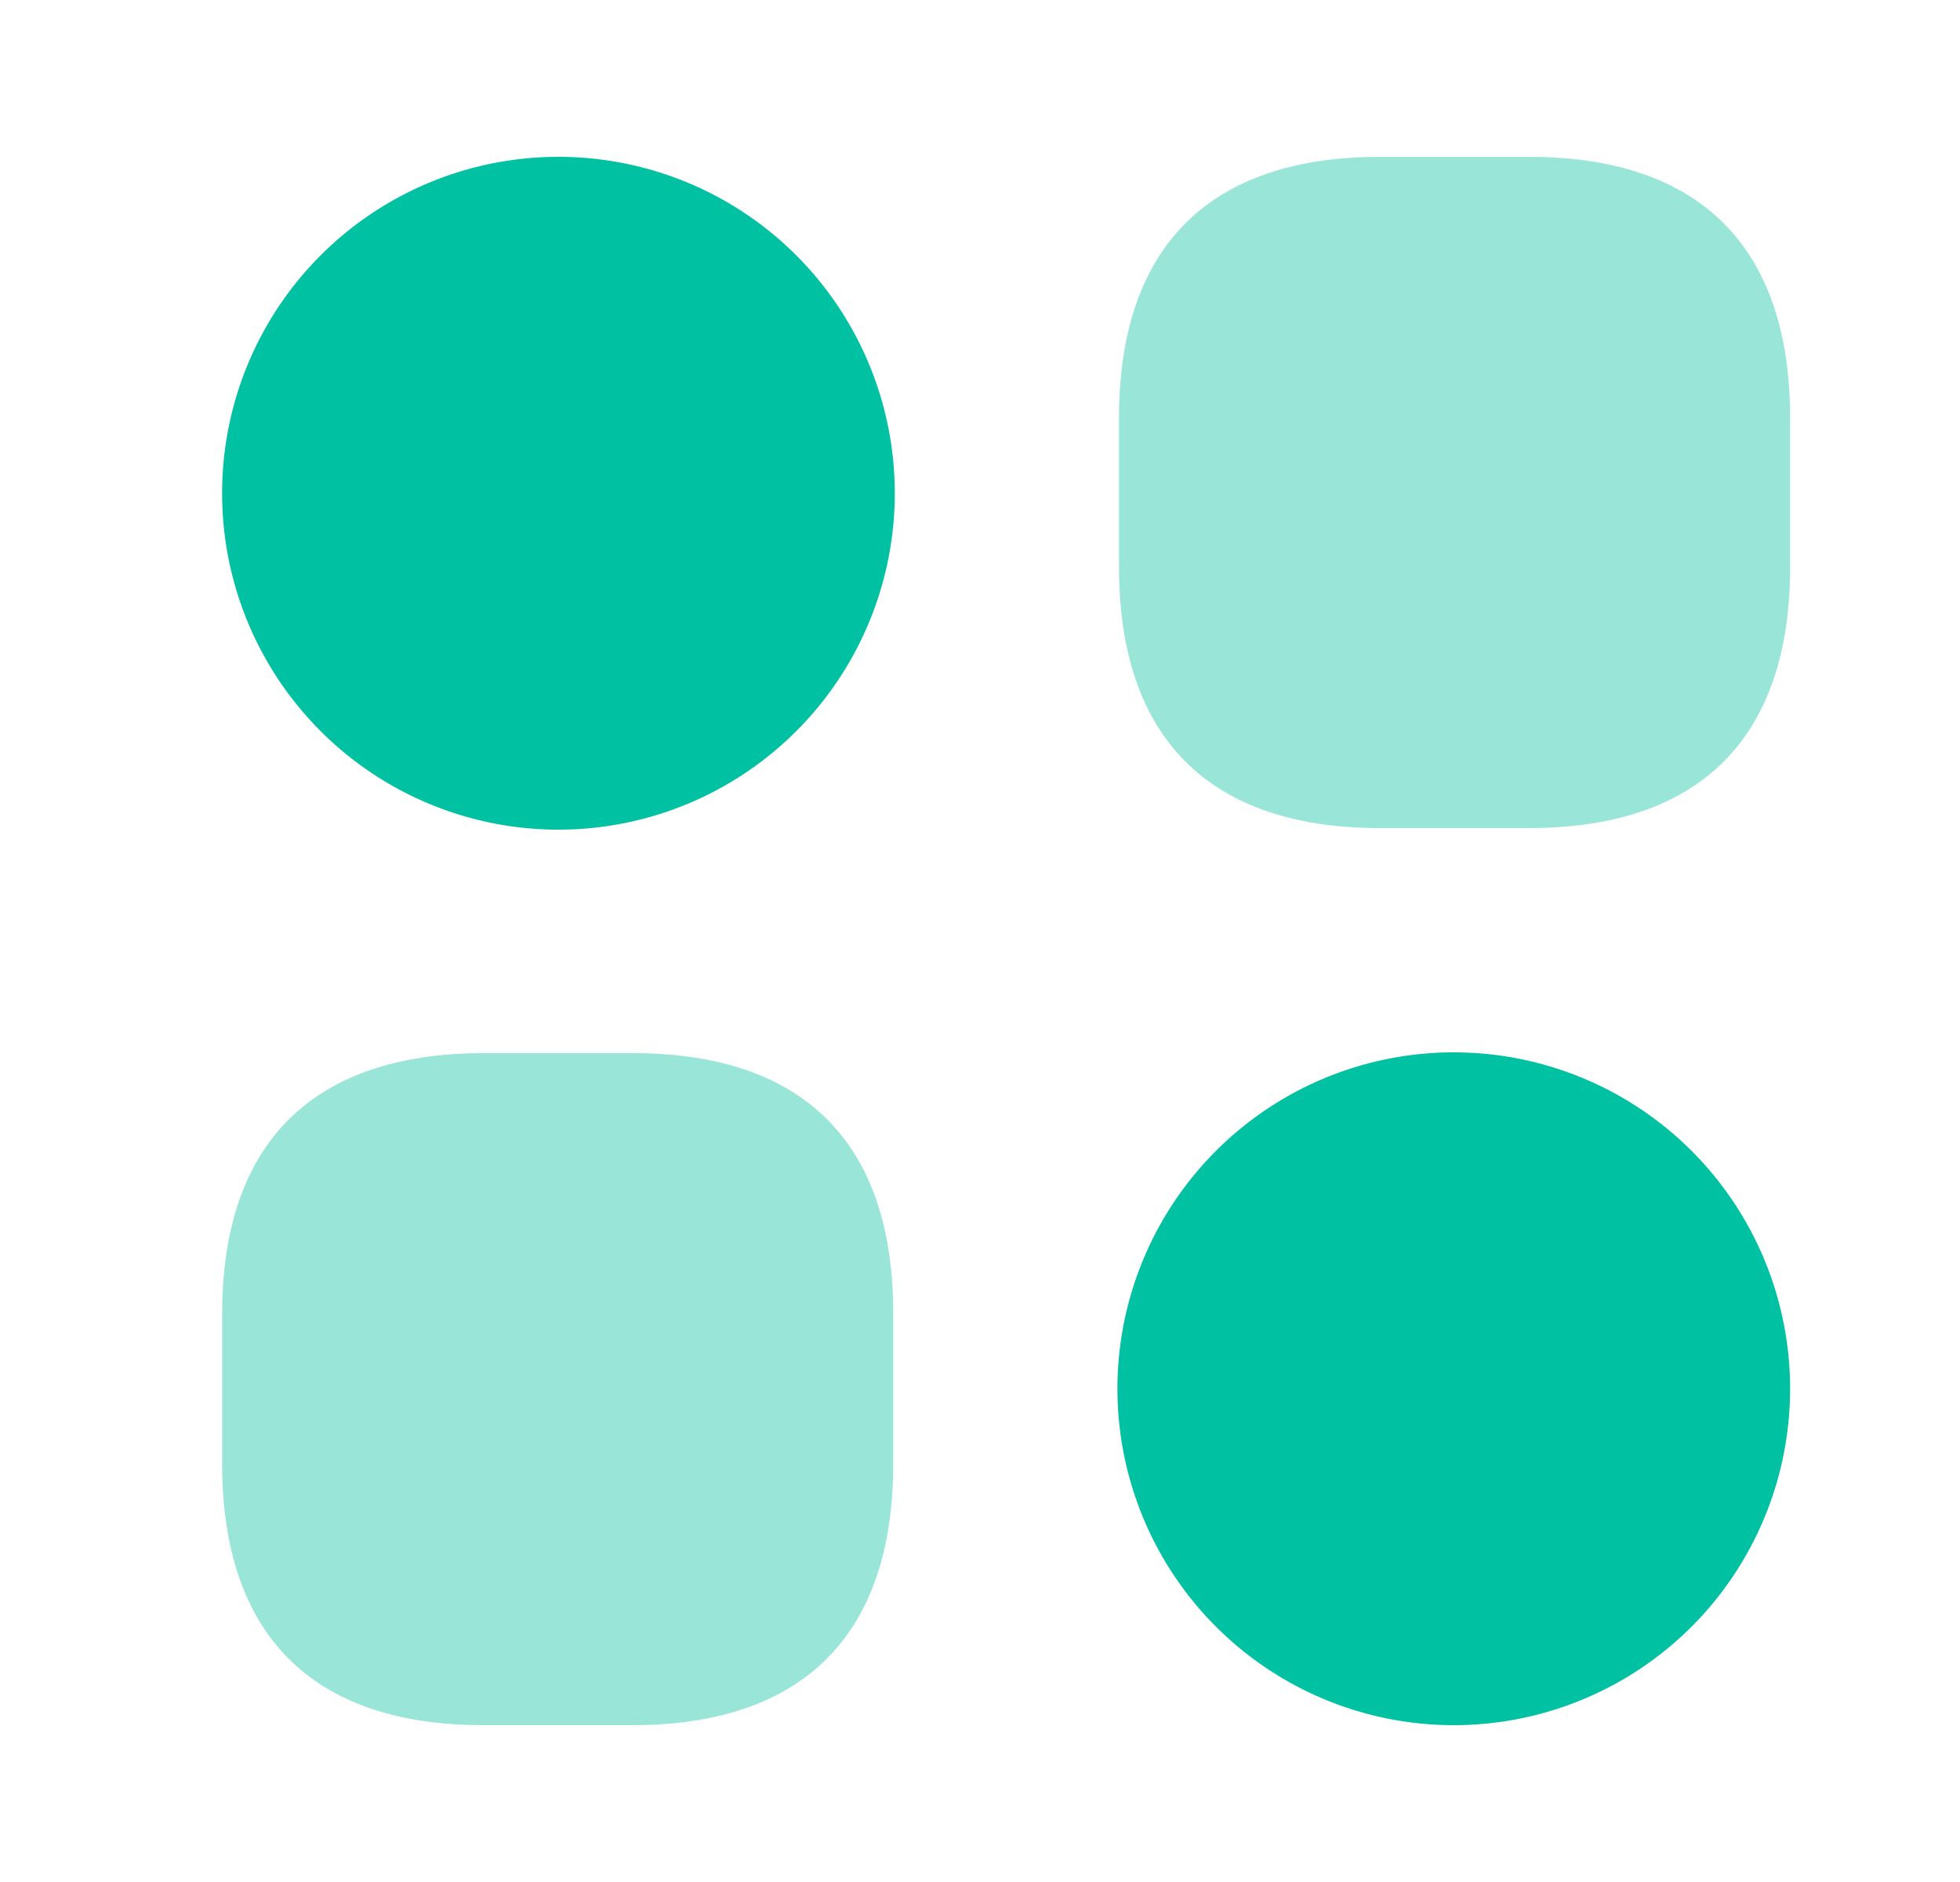
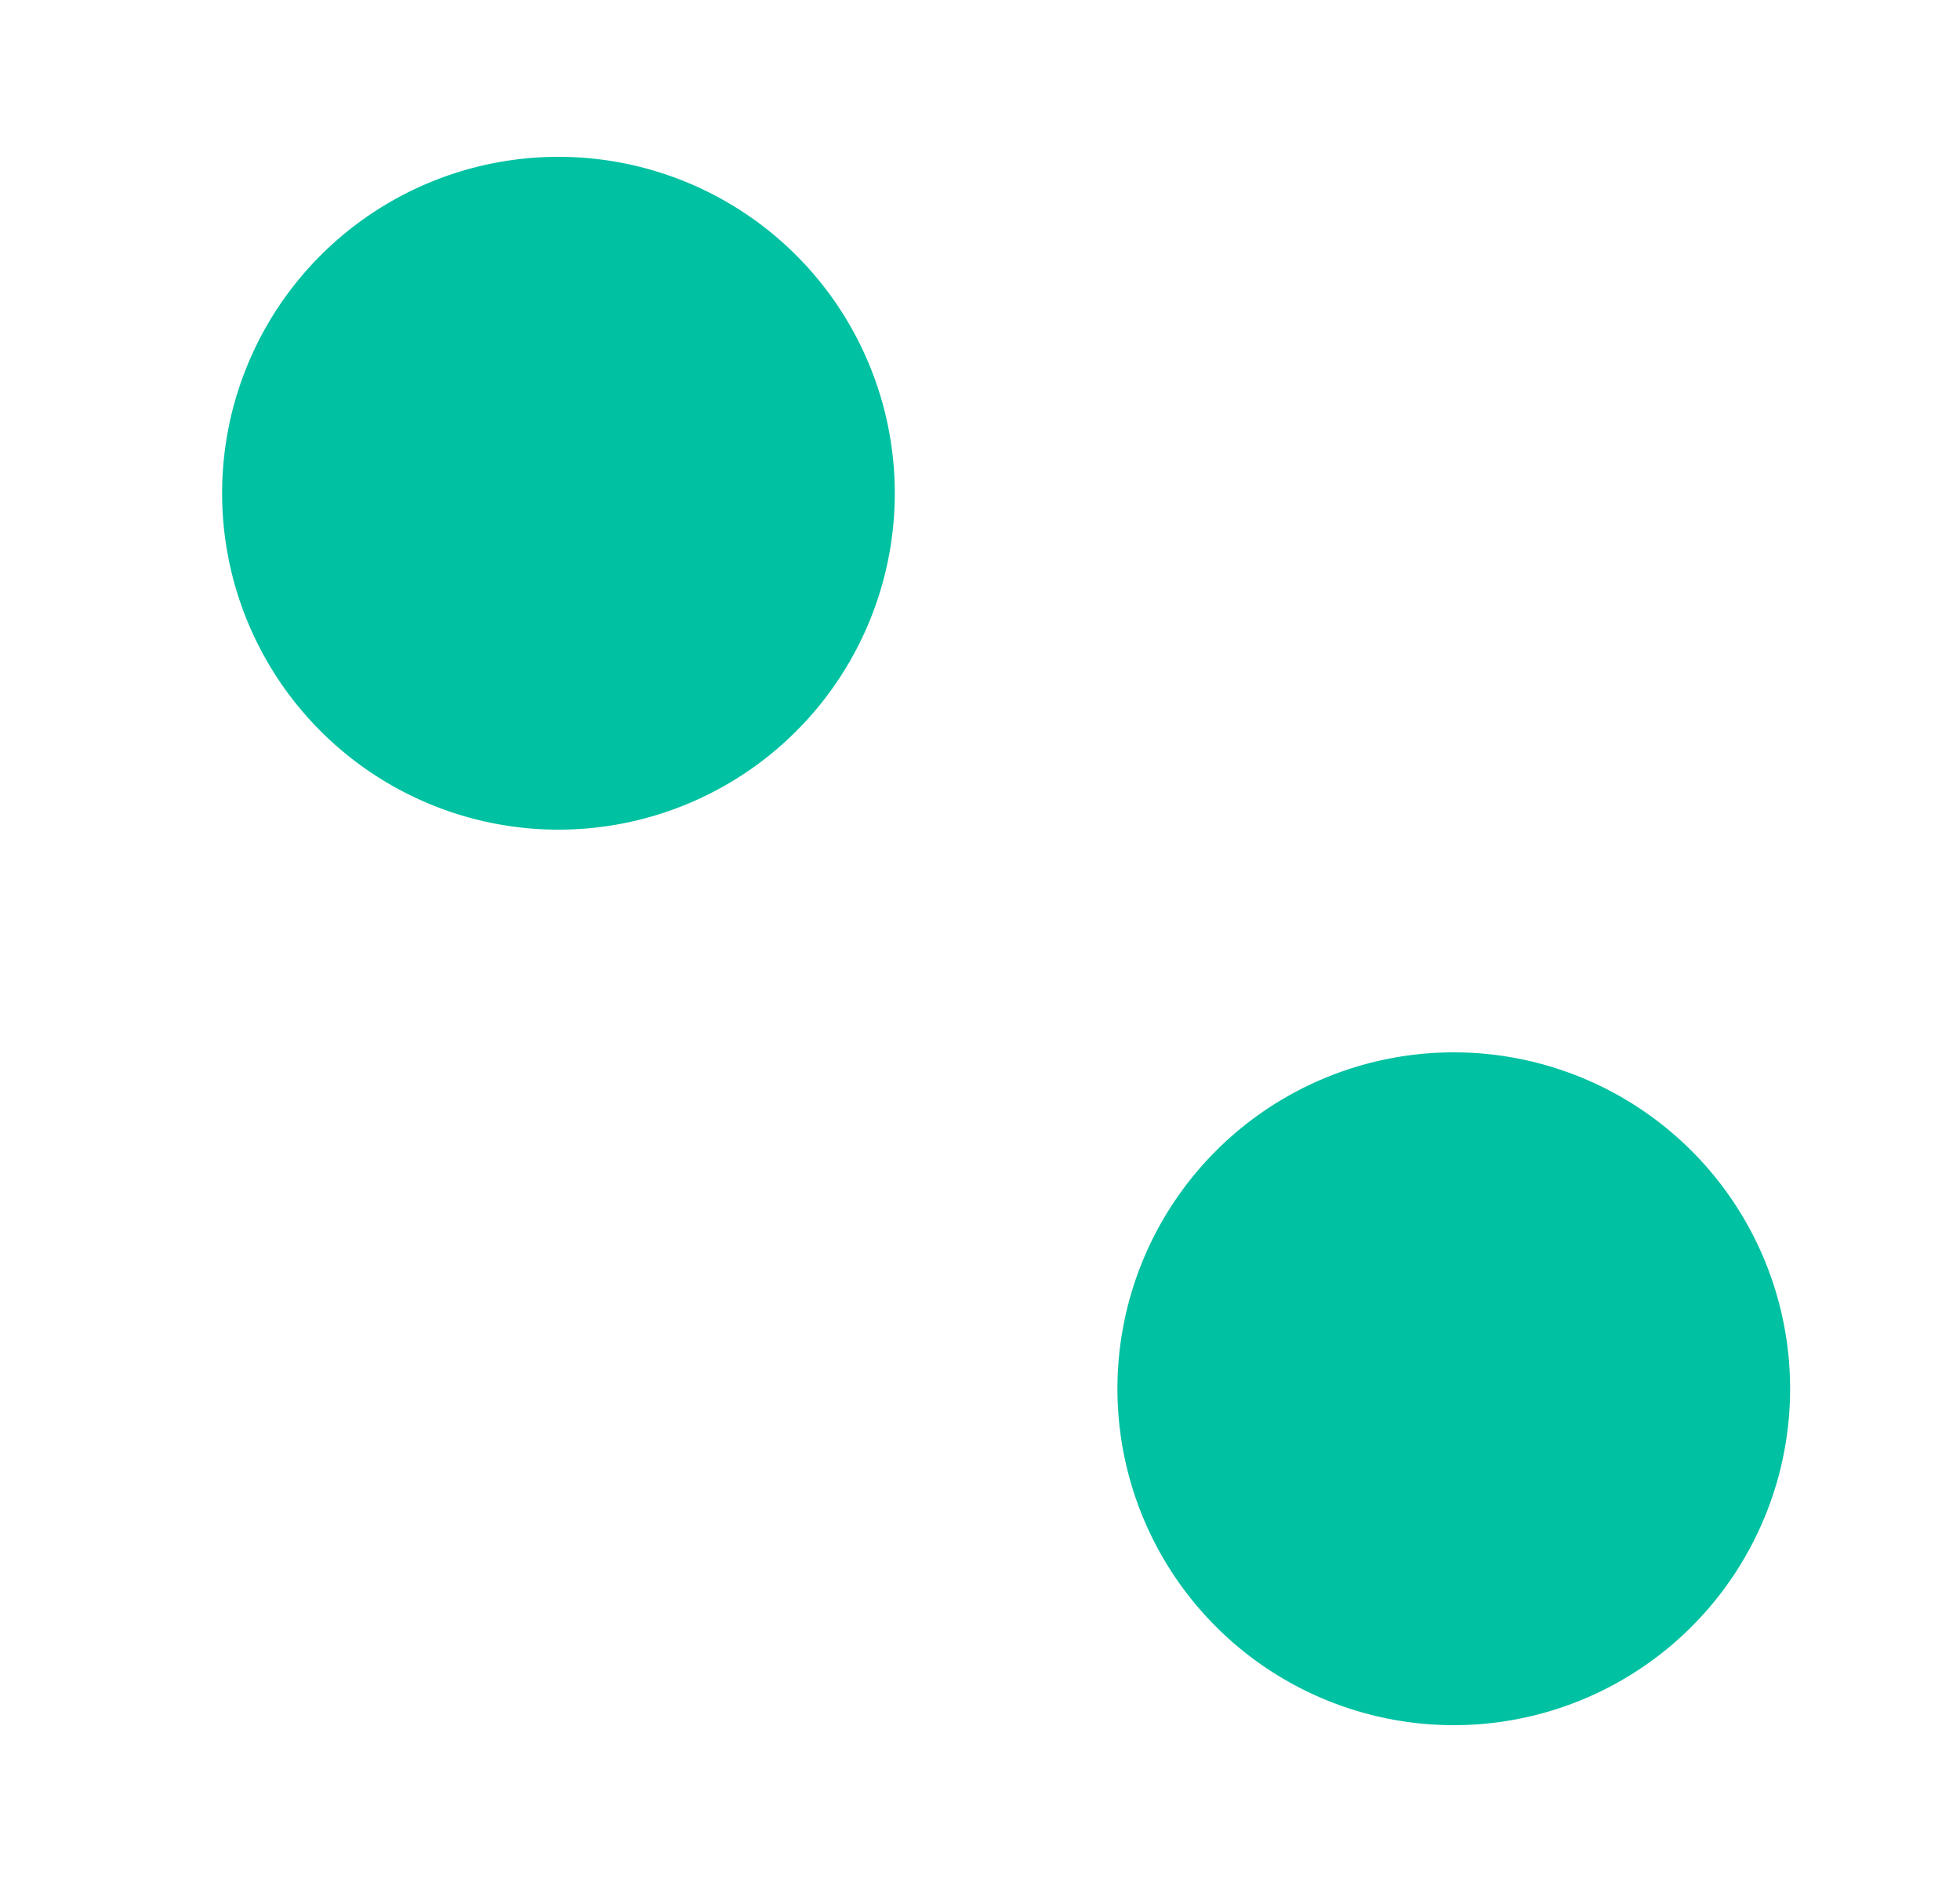
<svg xmlns="http://www.w3.org/2000/svg" width="25" height="24" fill="none" viewBox="0 0 25 24">
-   <path fill="#00C1A1" d="M19.503 2h-1.9c-2.18 0-3.33 1.15-3.33 3.33v1.9c0 2.18 1.15 3.33 3.33 3.33h1.9c2.18 0 3.33-1.15 3.33-3.33v-1.9c0-2.18-1.15-3.33-3.33-3.33ZM8.073 13.43h-1.9c-2.19 0-3.34 1.15-3.34 3.33v1.9c0 2.19 1.15 3.34 3.33 3.34h1.9c2.18 0 3.33-1.15 3.33-3.33v-1.9c.01-2.19-1.14-3.34-3.32-3.34Z" opacity=".4" />
  <path fill="#00C1A1" d="M7.123 10.58a4.29 4.29 0 1 0 0-8.58 4.29 4.29 0 0 0 0 8.58ZM18.543 22a4.29 4.29 0 1 0 0-8.58 4.29 4.29 0 0 0 0 8.58Z" />
</svg>